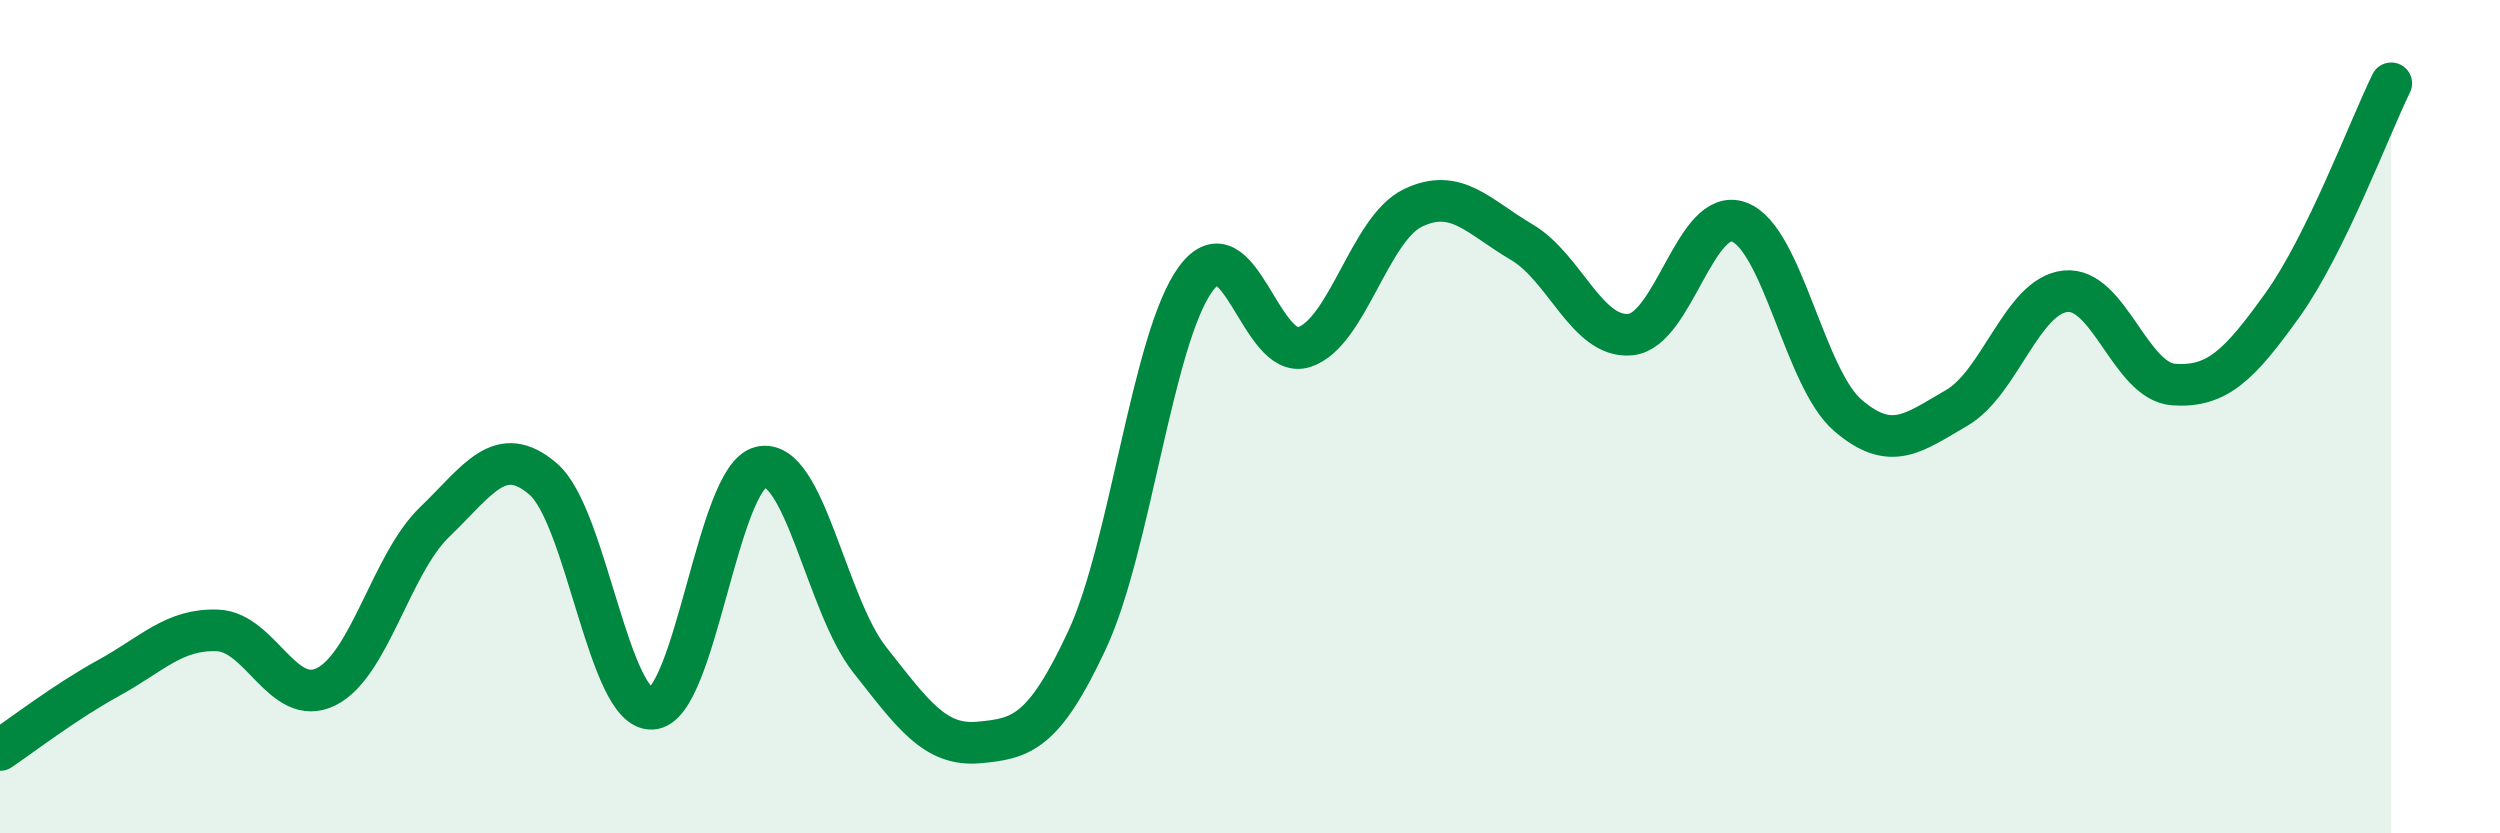
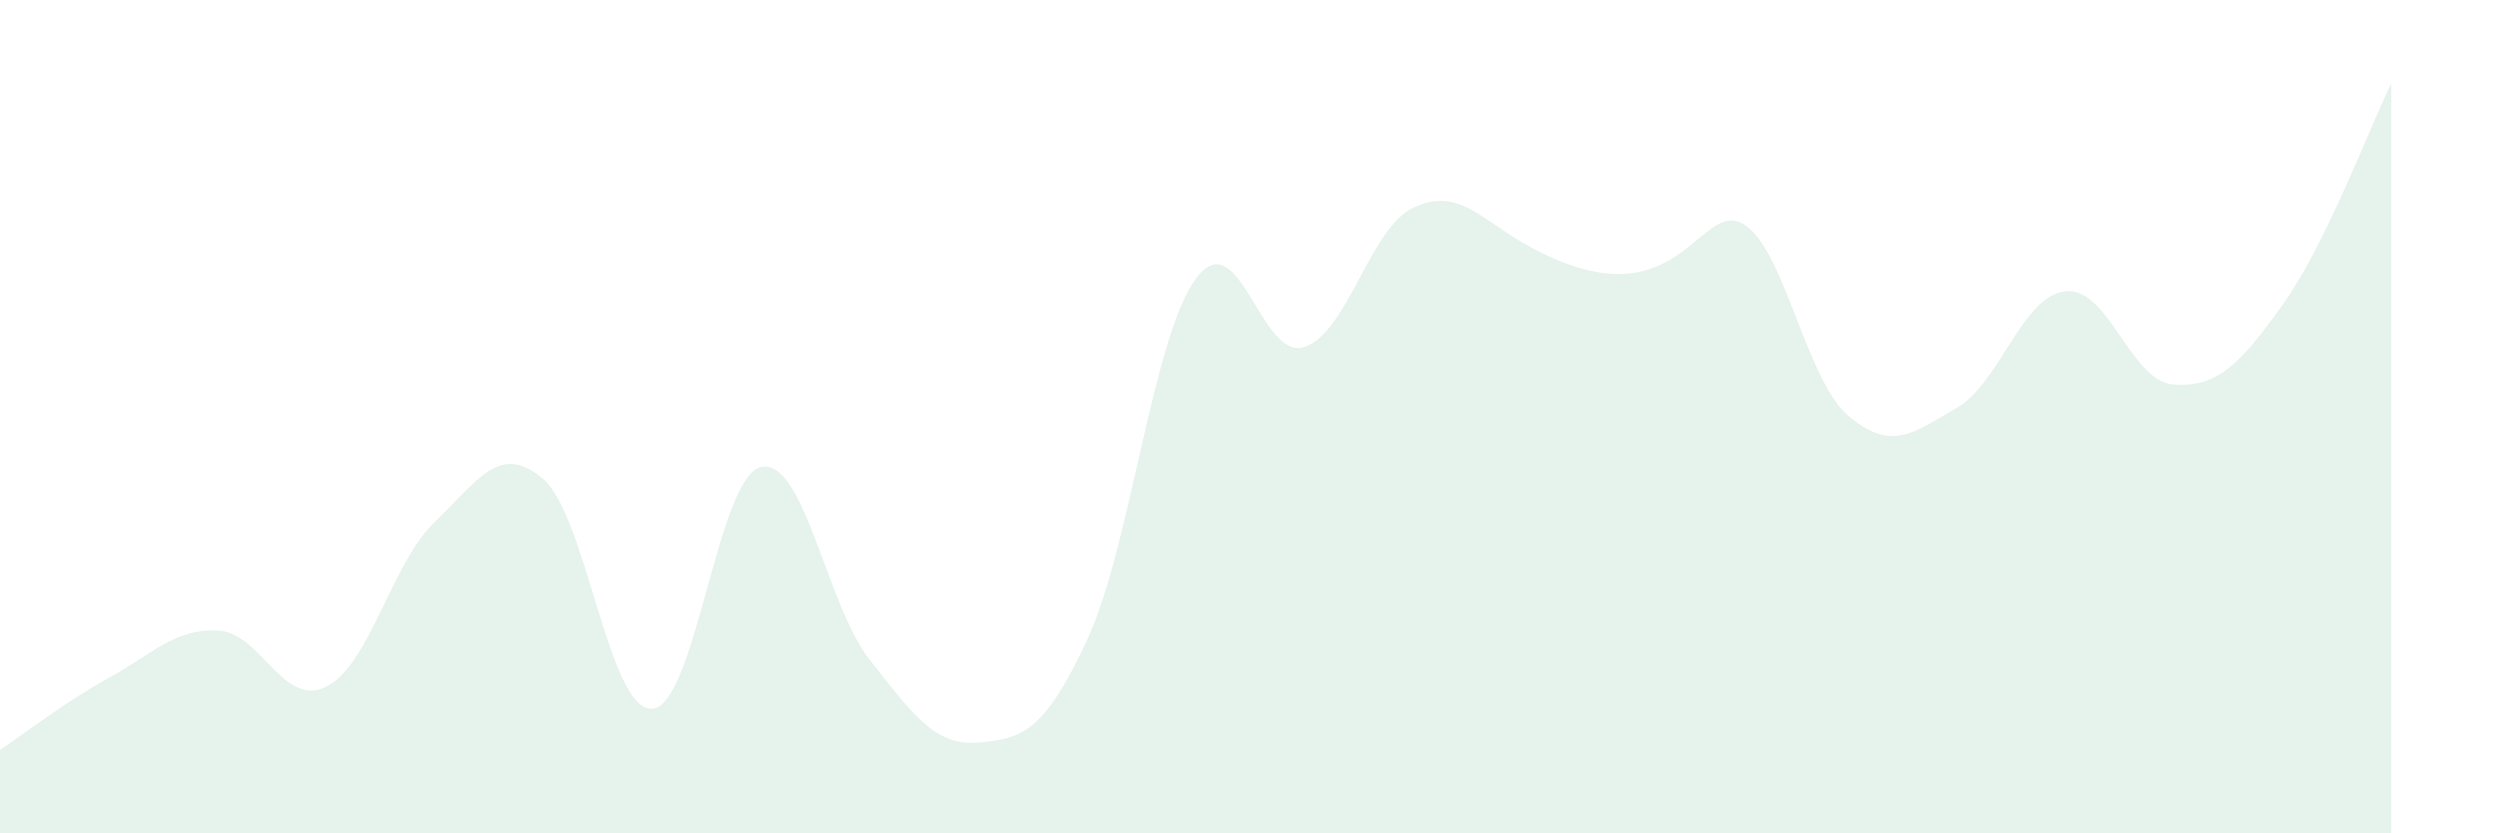
<svg xmlns="http://www.w3.org/2000/svg" width="60" height="20" viewBox="0 0 60 20">
-   <path d="M 0,18 C 0.52,17.65 1.57,16.84 2.61,16.27 C 3.65,15.7 4.18,15.09 5.22,15.13 C 6.26,15.17 6.79,17 7.83,16.48 C 8.87,15.96 9.39,13.53 10.43,12.53 C 11.47,11.53 12,10.6 13.04,11.5 C 14.08,12.4 14.61,17.07 15.65,17.01 C 16.69,16.95 17.22,11.45 18.26,11.21 C 19.3,10.97 19.83,14.51 20.87,15.83 C 21.91,17.15 22.44,17.91 23.48,17.82 C 24.52,17.73 25.05,17.59 26.09,15.36 C 27.13,13.13 27.66,8.1 28.7,6.69 C 29.74,5.28 30.26,8.67 31.3,8.33 C 32.34,7.99 32.87,5.49 33.91,4.99 C 34.95,4.49 35.48,5.2 36.52,5.81 C 37.56,6.42 38.09,8.13 39.13,8.03 C 40.17,7.93 40.7,4.94 41.74,5.33 C 42.78,5.72 43.31,9.08 44.35,9.97 C 45.39,10.86 45.92,10.39 46.96,9.79 C 48,9.19 48.53,7.1 49.57,6.99 C 50.61,6.88 51.13,9.16 52.17,9.23 C 53.21,9.3 53.74,8.77 54.78,7.32 C 55.82,5.87 56.87,3.06 57.39,2L57.39 20L0 20Z" fill="#008740" opacity="0.1" stroke-linecap="round" stroke-linejoin="round" />
-   <path d="M 0,18 C 0.52,17.65 1.57,16.84 2.61,16.27 C 3.65,15.7 4.18,15.09 5.22,15.13 C 6.26,15.17 6.79,17 7.83,16.48 C 8.87,15.96 9.39,13.53 10.43,12.53 C 11.47,11.53 12,10.6 13.04,11.5 C 14.08,12.4 14.61,17.07 15.65,17.01 C 16.69,16.95 17.22,11.45 18.26,11.21 C 19.3,10.97 19.83,14.51 20.87,15.83 C 21.91,17.15 22.44,17.91 23.48,17.82 C 24.52,17.73 25.05,17.59 26.09,15.36 C 27.13,13.13 27.66,8.1 28.7,6.69 C 29.74,5.28 30.26,8.67 31.3,8.33 C 32.34,7.99 32.87,5.49 33.91,4.99 C 34.95,4.49 35.48,5.2 36.52,5.81 C 37.56,6.42 38.09,8.13 39.13,8.03 C 40.17,7.93 40.7,4.94 41.74,5.33 C 42.78,5.72 43.31,9.08 44.35,9.97 C 45.39,10.86 45.92,10.39 46.96,9.79 C 48,9.19 48.53,7.1 49.57,6.99 C 50.61,6.88 51.13,9.16 52.17,9.23 C 53.21,9.3 53.74,8.77 54.78,7.32 C 55.82,5.87 56.87,3.06 57.39,2" stroke="#008740" stroke-width="1" fill="none" stroke-linecap="round" stroke-linejoin="round" />
+   <path d="M 0,18 C 0.52,17.65 1.57,16.84 2.61,16.27 C 3.65,15.7 4.18,15.09 5.22,15.13 C 6.26,15.17 6.79,17 7.83,16.48 C 8.87,15.96 9.39,13.53 10.43,12.53 C 11.47,11.53 12,10.6 13.04,11.5 C 14.08,12.4 14.61,17.07 15.65,17.01 C 16.69,16.95 17.22,11.45 18.26,11.21 C 19.3,10.97 19.83,14.51 20.87,15.83 C 21.91,17.15 22.44,17.91 23.48,17.82 C 24.52,17.73 25.05,17.59 26.09,15.36 C 27.13,13.13 27.66,8.1 28.7,6.69 C 29.74,5.28 30.26,8.67 31.3,8.33 C 32.34,7.99 32.87,5.49 33.91,4.99 C 34.95,4.49 35.48,5.2 36.52,5.81 C 40.17,7.93 40.7,4.94 41.74,5.33 C 42.78,5.72 43.31,9.08 44.35,9.97 C 45.39,10.86 45.92,10.39 46.96,9.79 C 48,9.19 48.53,7.1 49.57,6.99 C 50.61,6.88 51.13,9.16 52.17,9.23 C 53.21,9.3 53.74,8.77 54.78,7.32 C 55.82,5.87 56.87,3.06 57.39,2L57.39 20L0 20Z" fill="#008740" opacity="0.1" stroke-linecap="round" stroke-linejoin="round" />
</svg>